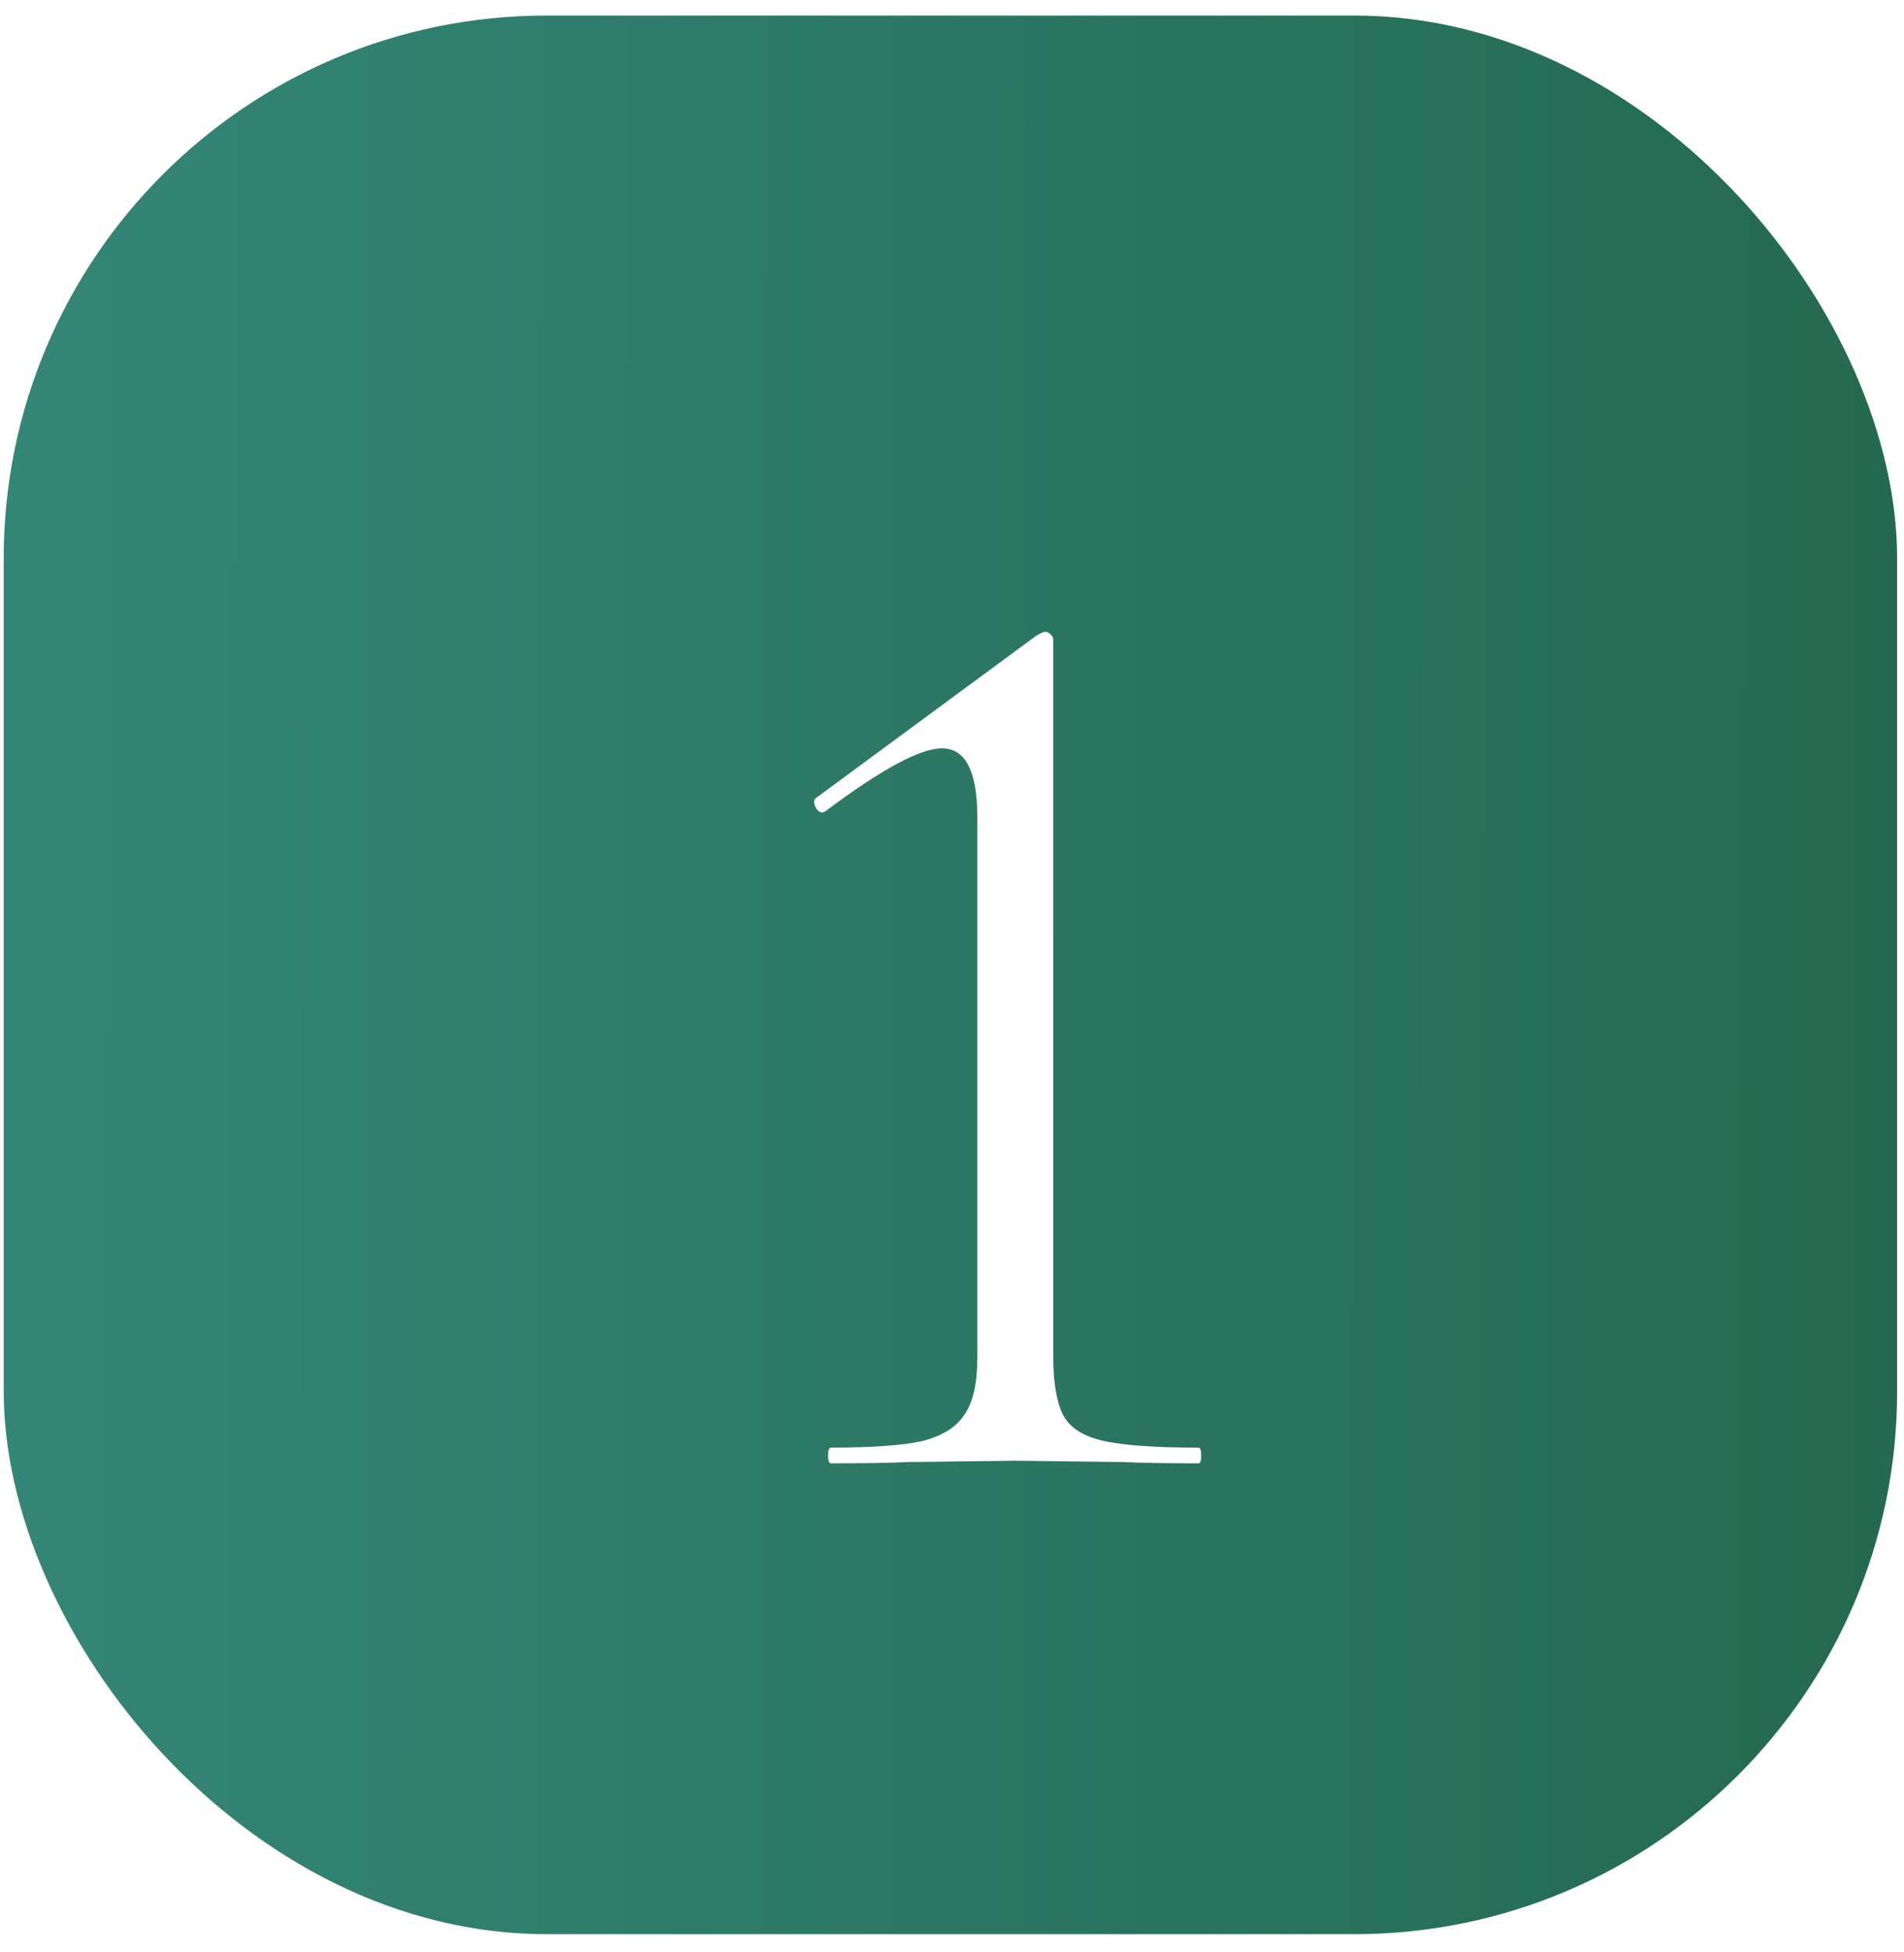
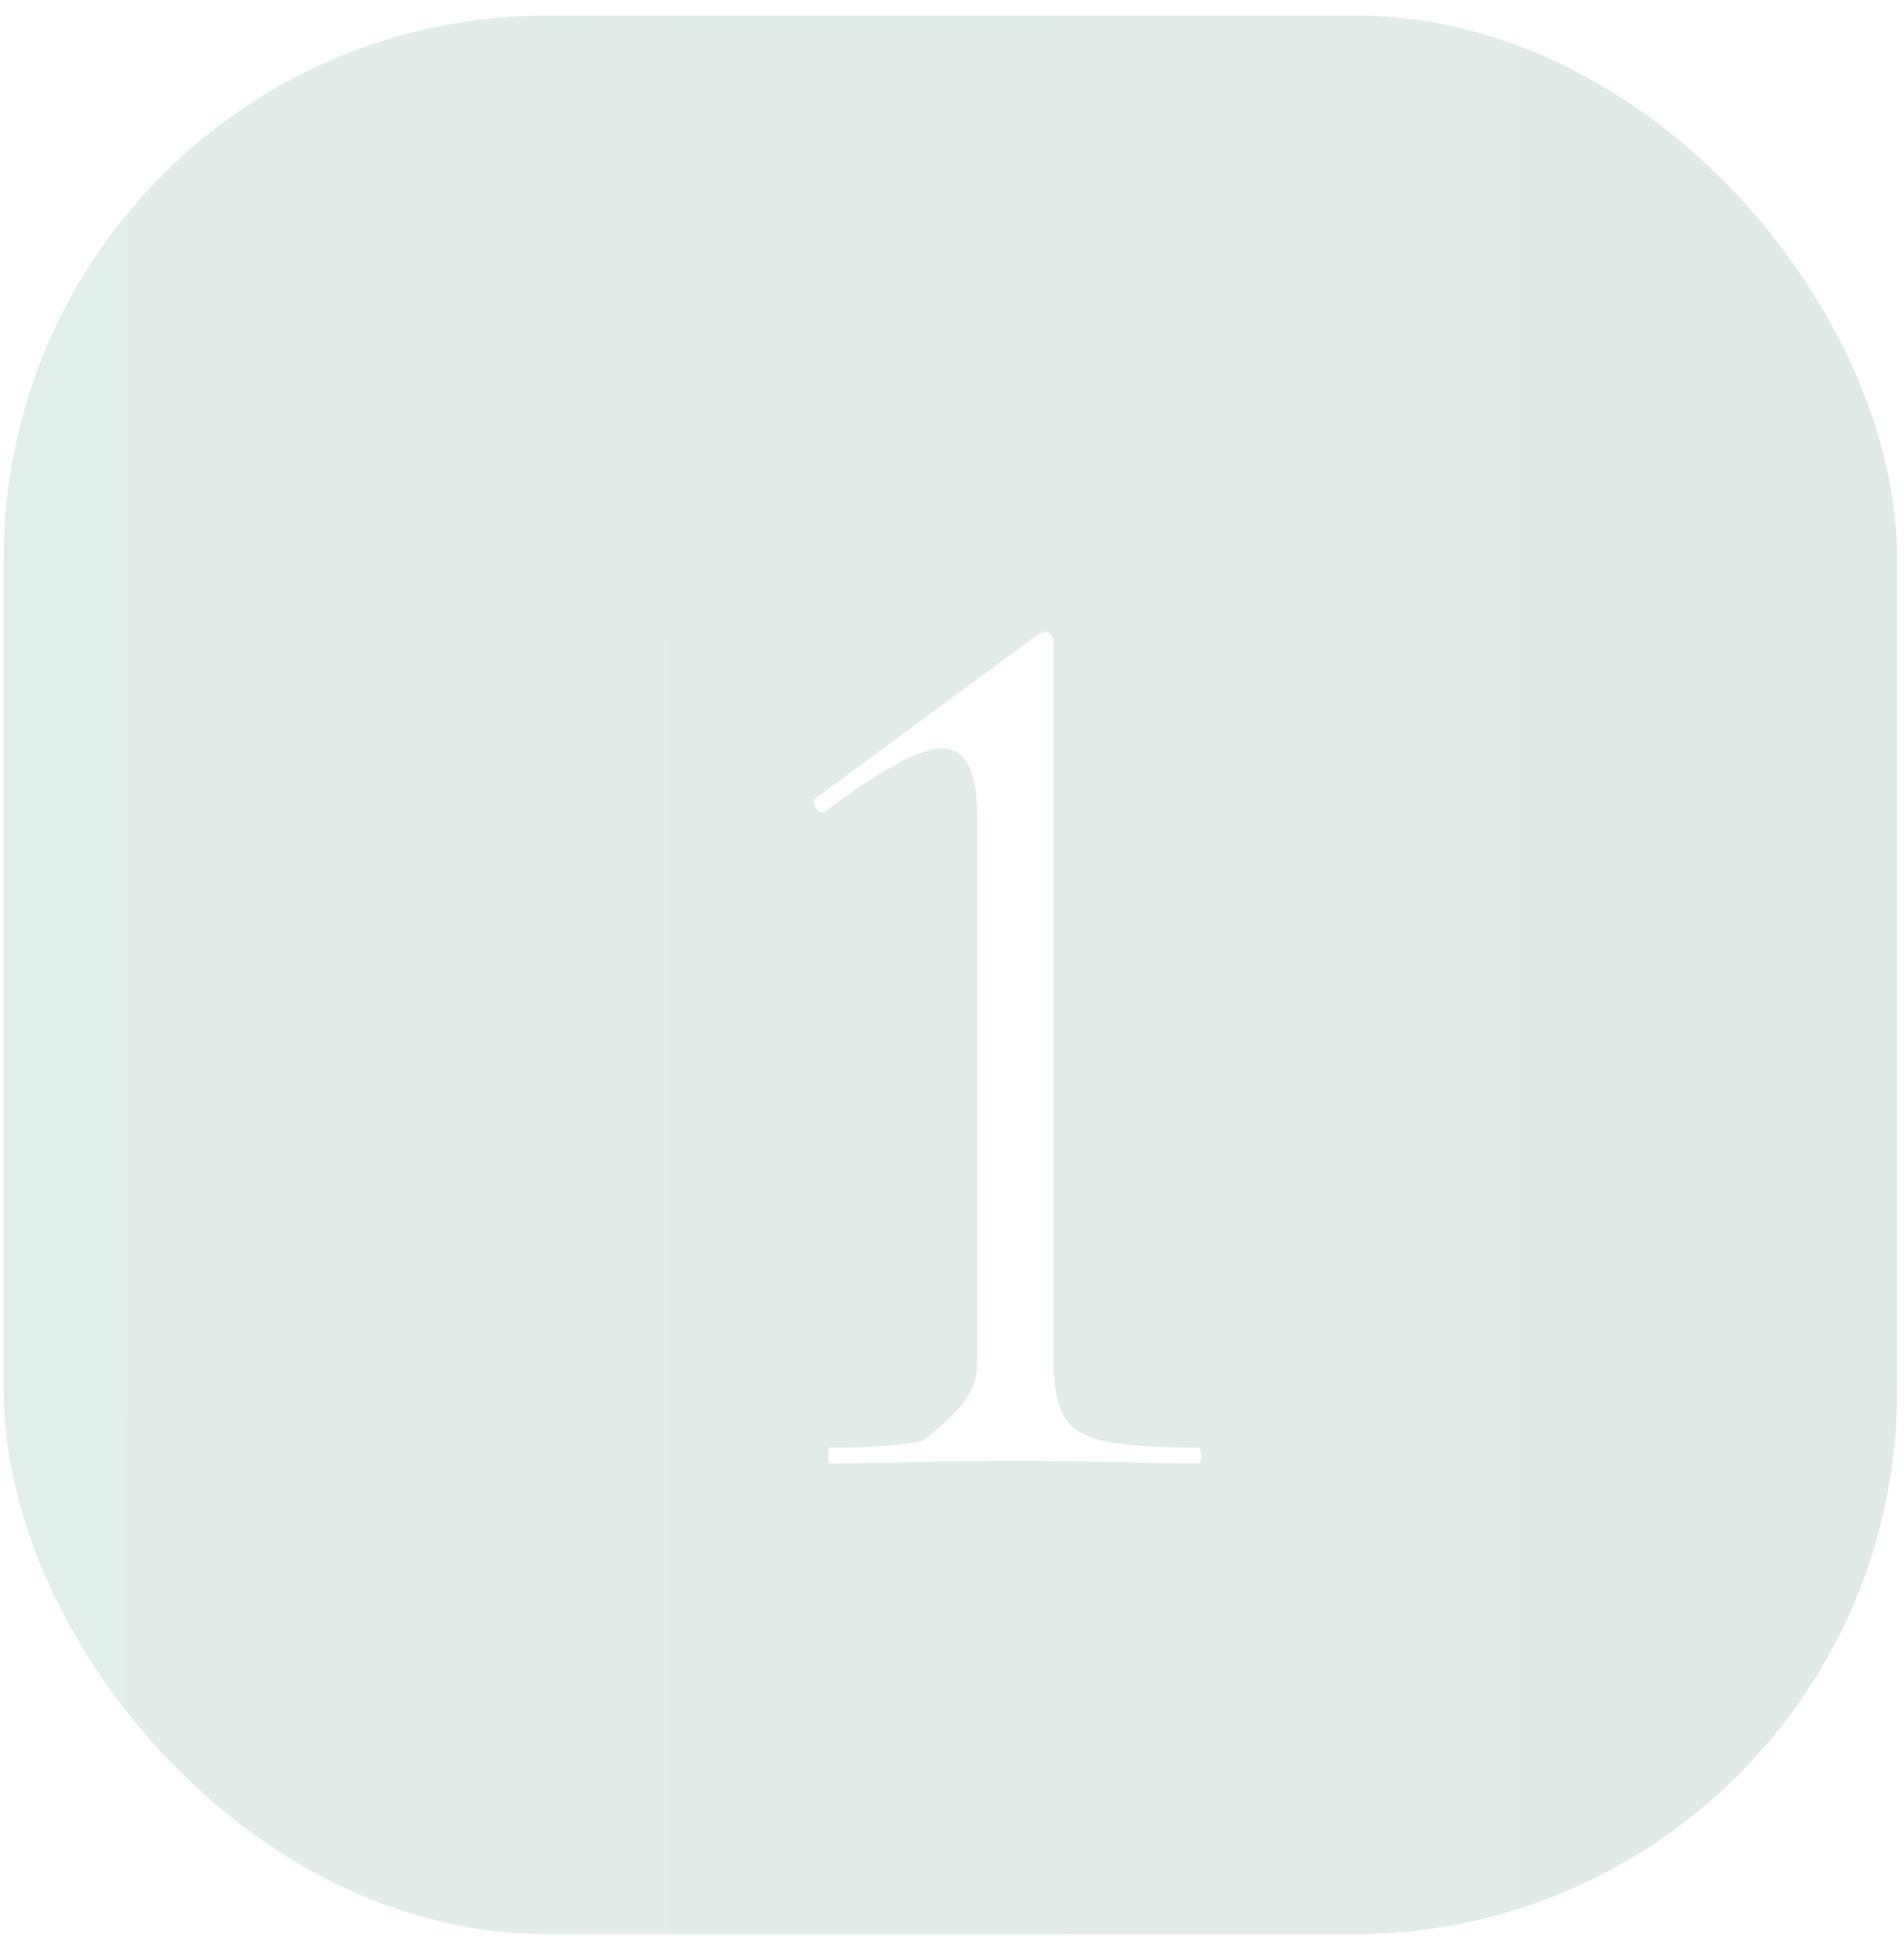
<svg xmlns="http://www.w3.org/2000/svg" width="80" height="82" viewBox="0 0 80 82" fill="none">
-   <rect x="0.156" y="0.654" width="79.555" height="80.58" rx="22.806" fill="url(#paint0_linear_186_111)" />
  <rect opacity="0.14" x="0.156" y="0.654" width="79.555" height="80.58" rx="22.806" fill="url(#paint1_linear_186_111)" />
  <g filter="url(#filter0_d_186_111)">
-     <path d="M34.905 58.419C34.832 58.419 34.795 58.309 34.795 58.089C34.795 57.869 34.832 57.759 34.905 57.759C36.628 57.759 37.912 57.668 38.755 57.484C39.598 57.264 40.185 56.898 40.515 56.384C40.882 55.871 41.065 55.064 41.065 53.964V31.304C41.065 29.361 40.57 28.389 39.58 28.389C38.663 28.389 37.032 29.269 34.685 31.029L34.575 31.084C34.428 31.084 34.318 30.993 34.245 30.809C34.172 30.626 34.208 30.498 34.355 30.424L43.54 23.659C43.723 23.549 43.852 23.494 43.925 23.494C43.998 23.494 44.072 23.531 44.145 23.604C44.218 23.678 44.255 23.751 44.255 23.824V53.964C44.255 55.064 44.402 55.889 44.695 56.439C44.988 56.953 45.557 57.301 46.4 57.484C47.243 57.668 48.563 57.759 50.36 57.759C50.433 57.759 50.47 57.869 50.47 58.089C50.47 58.309 50.433 58.419 50.36 58.419C49.003 58.419 47.94 58.401 47.17 58.364L42.66 58.309L38.205 58.364C37.398 58.401 36.298 58.419 34.905 58.419Z" fill="white" />
+     <path d="M34.905 58.419C34.832 58.419 34.795 58.309 34.795 58.089C34.795 57.869 34.832 57.759 34.905 57.759C36.628 57.759 37.912 57.668 38.755 57.484C40.882 55.871 41.065 55.064 41.065 53.964V31.304C41.065 29.361 40.57 28.389 39.58 28.389C38.663 28.389 37.032 29.269 34.685 31.029L34.575 31.084C34.428 31.084 34.318 30.993 34.245 30.809C34.172 30.626 34.208 30.498 34.355 30.424L43.54 23.659C43.723 23.549 43.852 23.494 43.925 23.494C43.998 23.494 44.072 23.531 44.145 23.604C44.218 23.678 44.255 23.751 44.255 23.824V53.964C44.255 55.064 44.402 55.889 44.695 56.439C44.988 56.953 45.557 57.301 46.4 57.484C47.243 57.668 48.563 57.759 50.36 57.759C50.433 57.759 50.47 57.869 50.47 58.089C50.47 58.309 50.433 58.419 50.36 58.419C49.003 58.419 47.94 58.401 47.17 58.364L42.66 58.309L38.205 58.364C37.398 58.401 36.298 58.419 34.905 58.419Z" fill="white" />
  </g>
  <defs>
    <filter id="filter0_d_186_111" x="31.096" y="23.495" width="22.413" height="41.006" filterUnits="userSpaceOnUse" color-interpolation-filters="sRGB">
      <feFlood flood-opacity="0" result="BackgroundImageFix" />
      <feColorMatrix in="SourceAlpha" type="matrix" values="0 0 0 0 0 0 0 0 0 0 0 0 0 0 0 0 0 0 127 0" result="hardAlpha" />
      <feOffset dy="3.041" />
      <feGaussianBlur stdDeviation="1.52" />
      <feComposite in2="hardAlpha" operator="out" />
      <feColorMatrix type="matrix" values="0 0 0 0 0 0 0 0 0 0 0 0 0 0 0 0 0 0 0.25 0" />
      <feBlend mode="normal" in2="BackgroundImageFix" result="effect1_dropShadow_186_111" />
      <feBlend mode="normal" in="SourceGraphic" in2="effect1_dropShadow_186_111" result="shape" />
    </filter>
    <linearGradient id="paint0_linear_186_111" x1="0.156" y1="44.675" x2="80.333" y2="44.833" gradientUnits="userSpaceOnUse">
      <stop stop-color="#348677" />
      <stop offset="1" stop-color="#246950" />
    </linearGradient>
    <linearGradient id="paint1_linear_186_111" x1="0.156" y1="44.675" x2="80.333" y2="44.833" gradientUnits="userSpaceOnUse">
      <stop stop-color="#348677" />
      <stop offset="1" stop-color="#246950" />
    </linearGradient>
  </defs>
</svg>